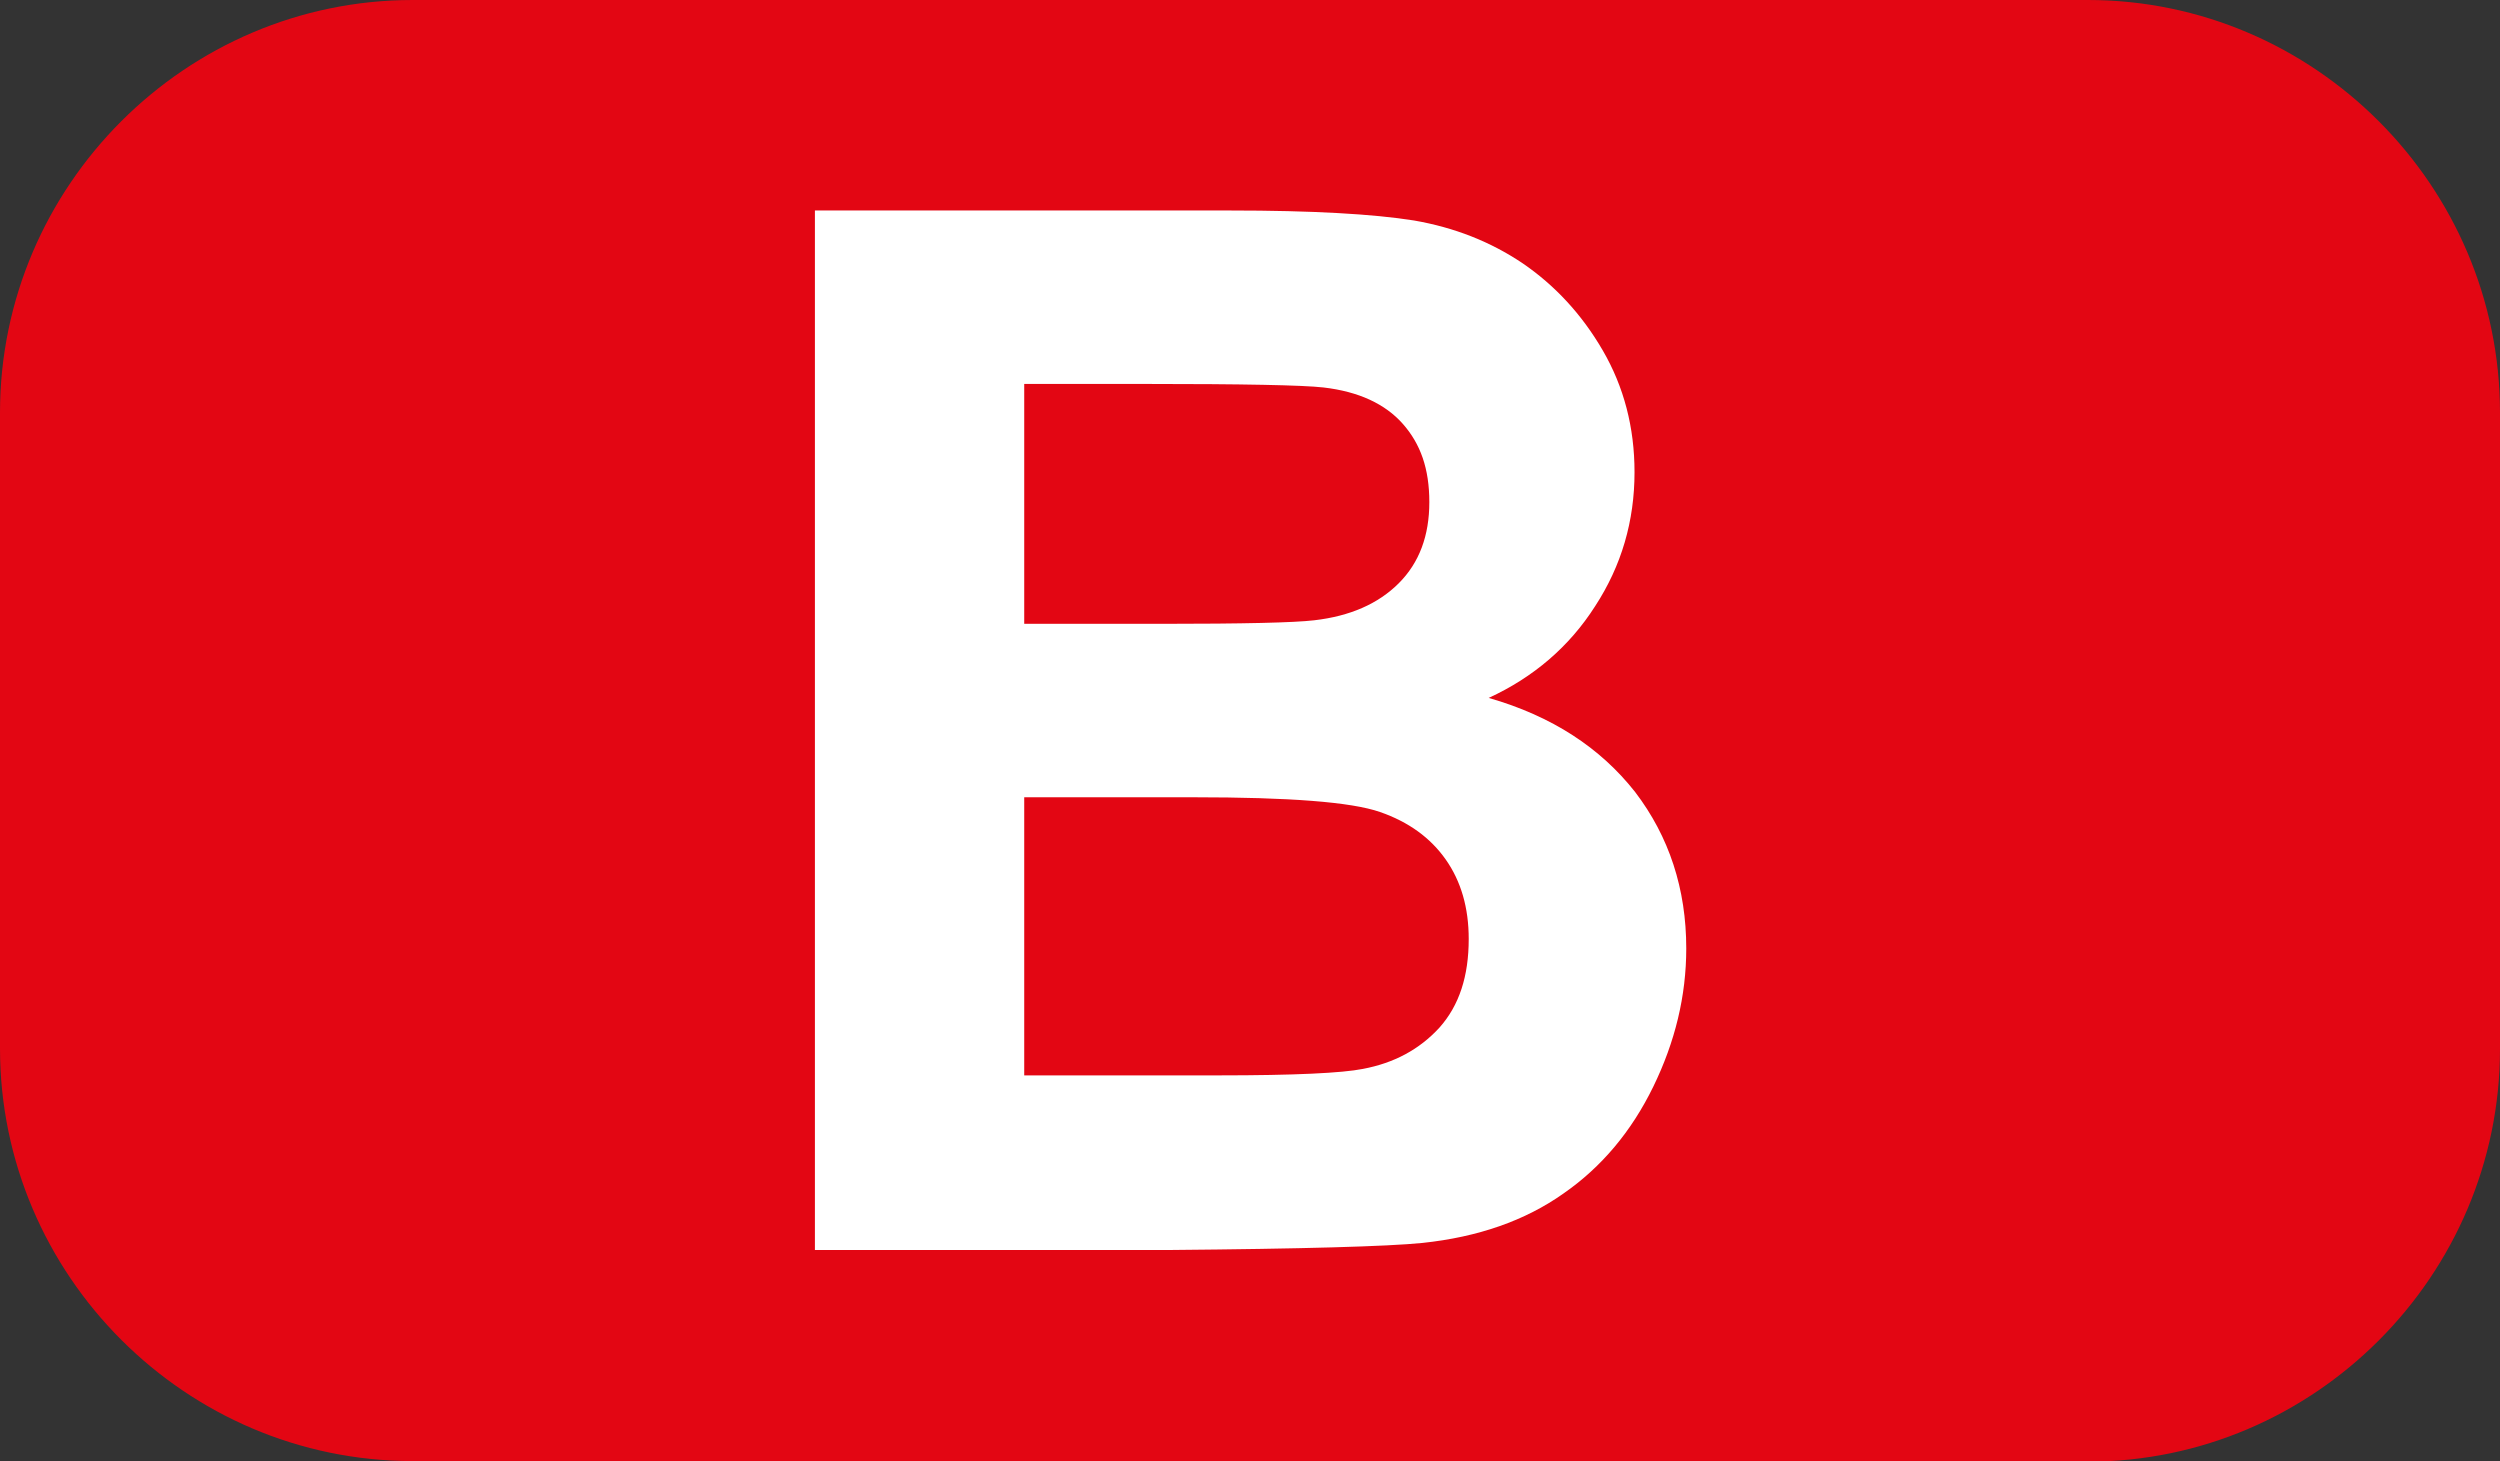
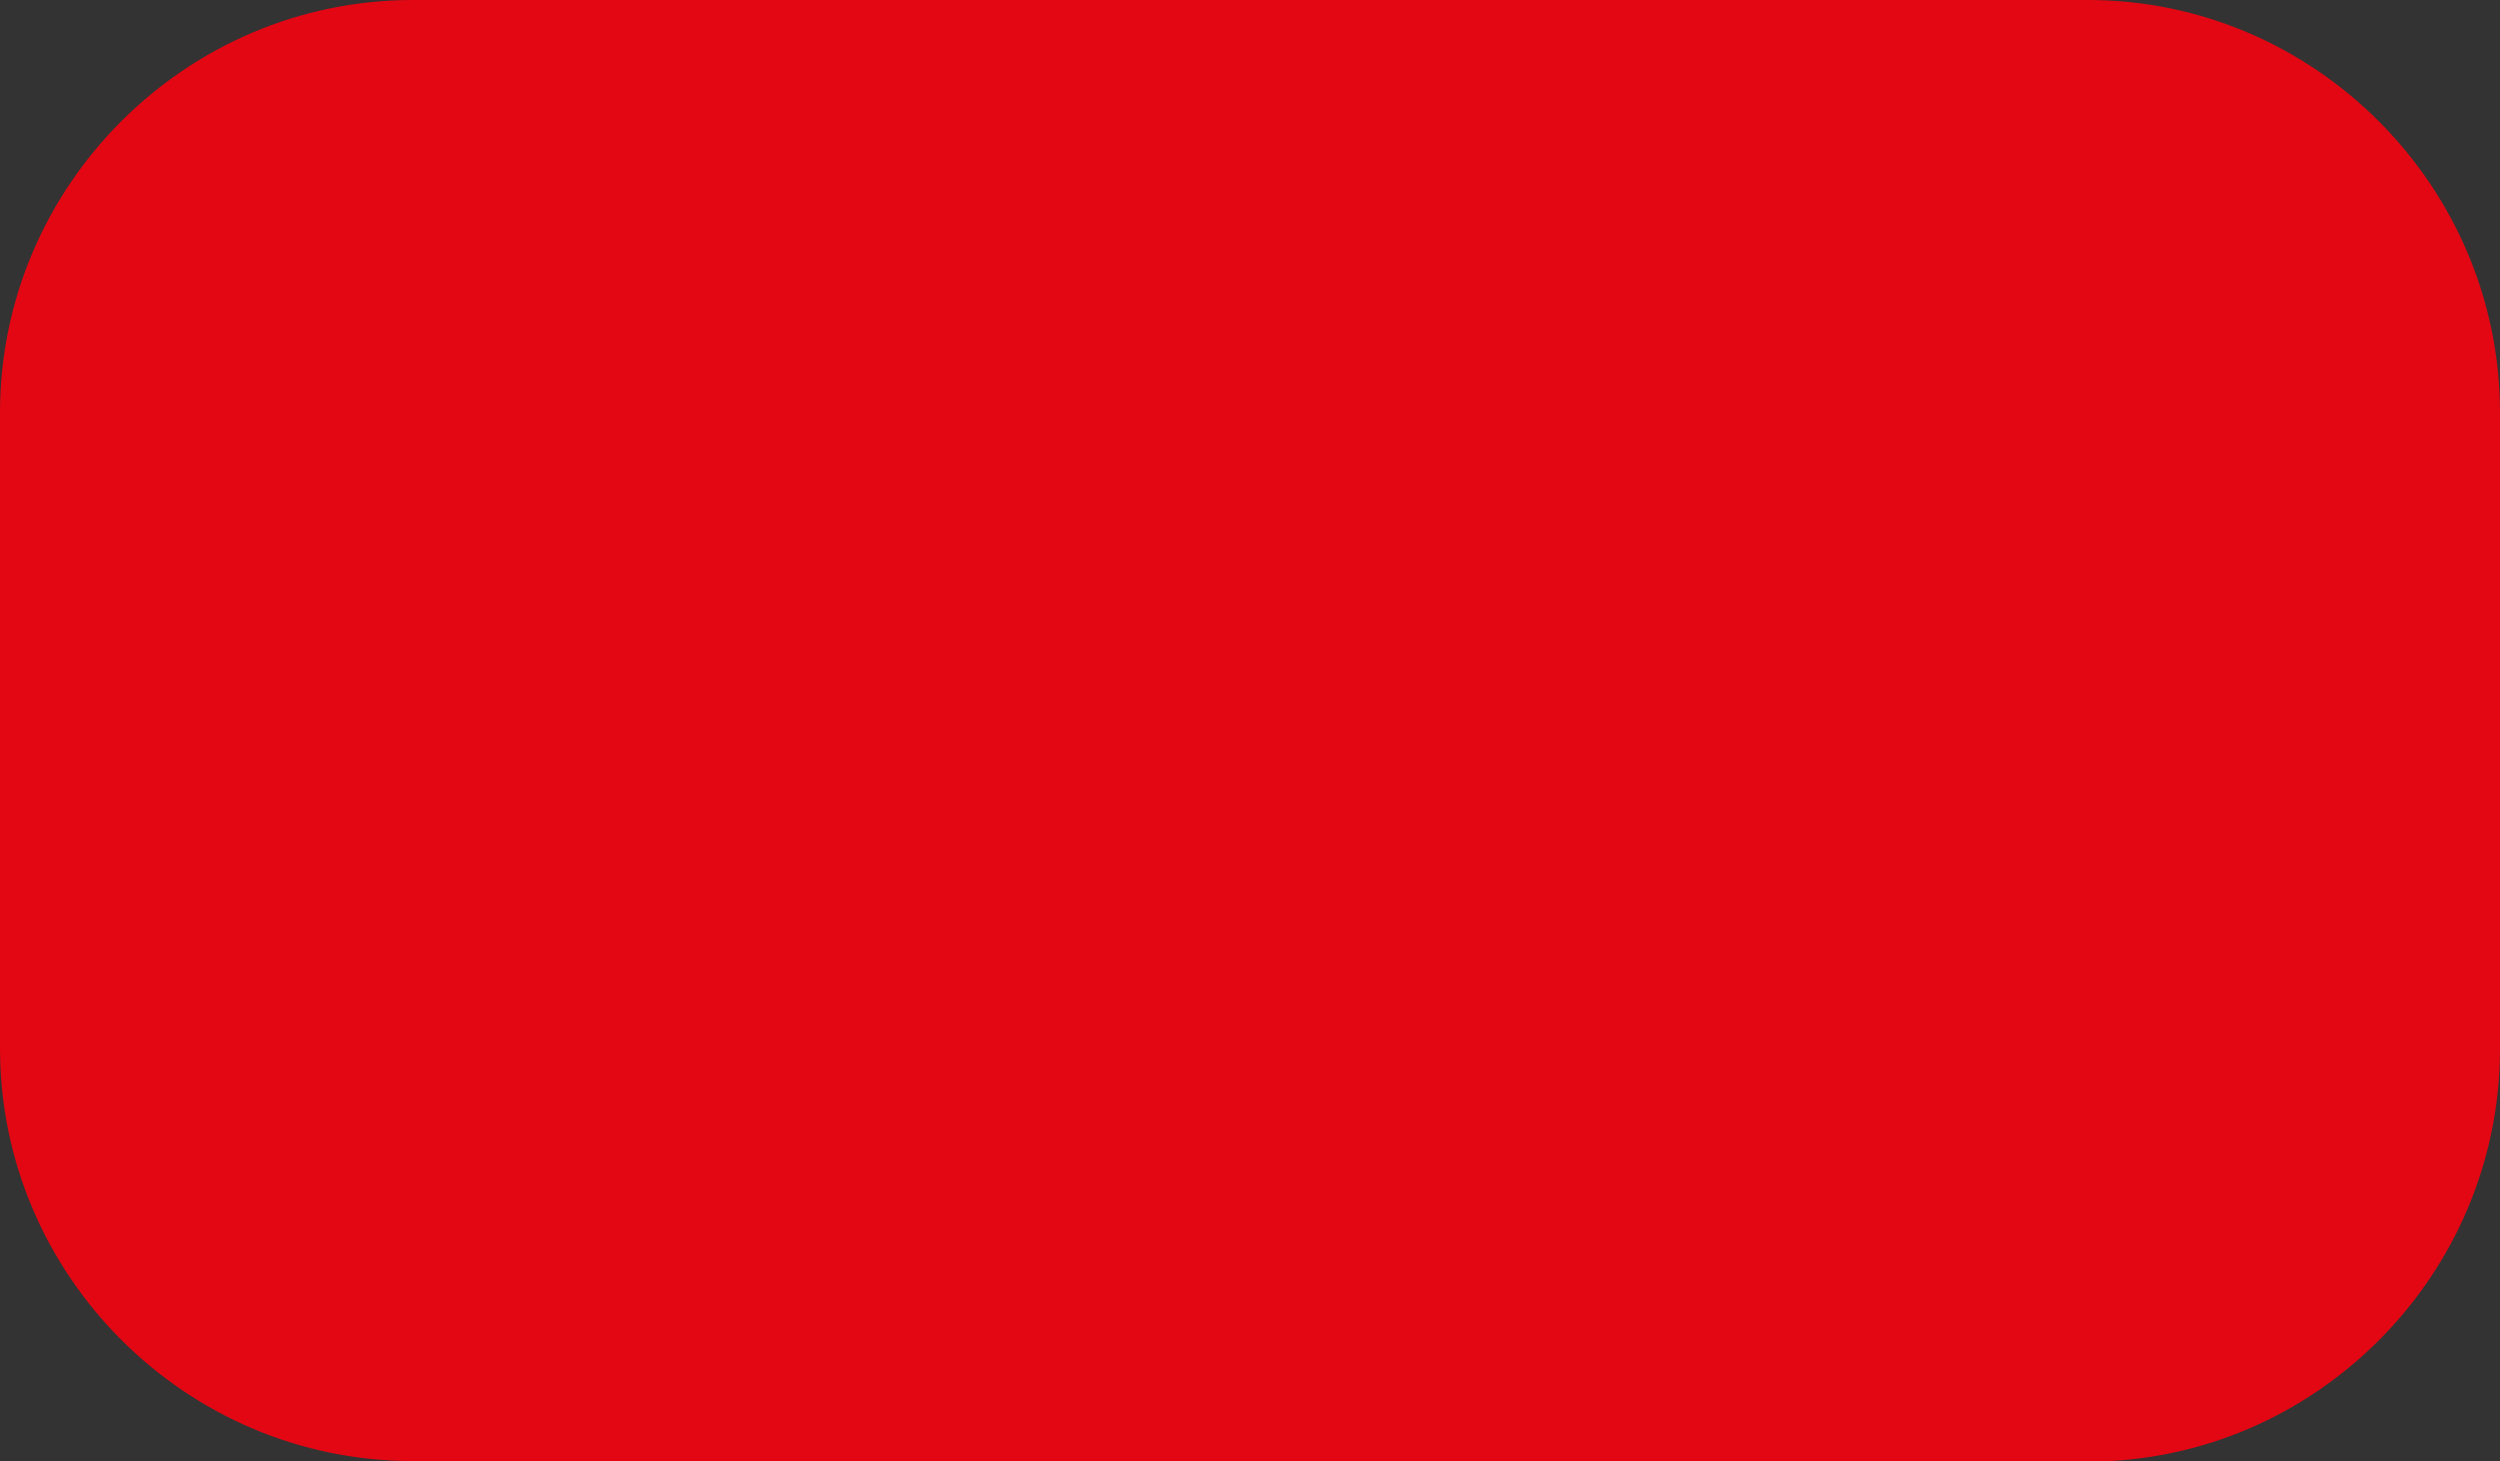
<svg xmlns="http://www.w3.org/2000/svg" id="Calque_1" data-name="Calque 1" viewBox="0 0 42.52 24.85">
  <rect x="0" y="0" width="42.52" height="24.85" fill="#333333" stroke="none" />
  <defs>
    <style>
      .cls-1 {
        fill: #fff;
      }

      .cls-2 {
        fill: #e30613;
      }
    </style>
  </defs>
  <path class="cls-2" d="m7.02,24.85c-3.86,0-7.02-3.16-7.02-7.02V7.02C0,3.16,3.16,0,7.02,0h28.49c3.85,0,7.01,3.16,7.01,7.02v10.82c0,3.86-3.16,7.02-7.01,7.02H7.02Z" />
-   <path class="cls-1" d="m17.42,13.56v4.73h3.31c1.29,0,2.1-.04,2.45-.11.53-.1.96-.33,1.3-.7.34-.38.5-.88.5-1.51,0-.53-.13-.98-.39-1.35-.26-.37-.63-.64-1.12-.81s-1.54-.25-3.17-.25h-2.88Zm0-7.04v4.09h2.34c1.39,0,2.25-.02,2.59-.06.61-.07,1.09-.28,1.44-.63.35-.35.52-.81.52-1.38s-.15-.99-.45-1.33c-.3-.34-.75-.55-1.35-.62-.35-.04-1.37-.06-3.05-.06h-2.05Zm-3.57-2.94h7.07c1.4,0,2.44.06,3.13.17.69.12,1.3.36,1.85.73.54.37,1,.86,1.36,1.48.36.62.54,1.31.54,2.07,0,.83-.22,1.59-.67,2.28-.44.69-1.05,1.21-1.81,1.56,1.08.31,1.9.85,2.49,1.6.58.76.87,1.65.87,2.66,0,.81-.19,1.59-.56,2.35-.37.76-.88,1.37-1.53,1.82-.65.46-1.45.74-2.4.84-.6.06-2.03.1-4.31.12h-6.02V3.58Z" />
</svg>